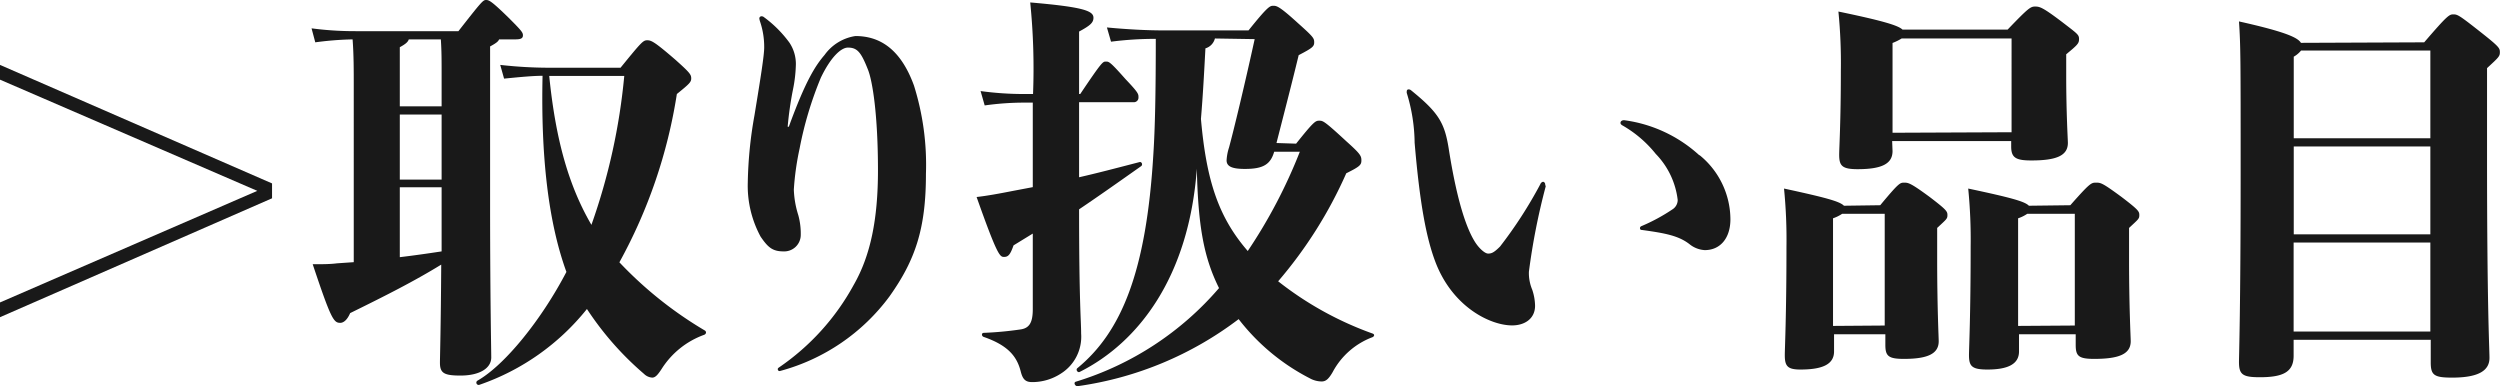
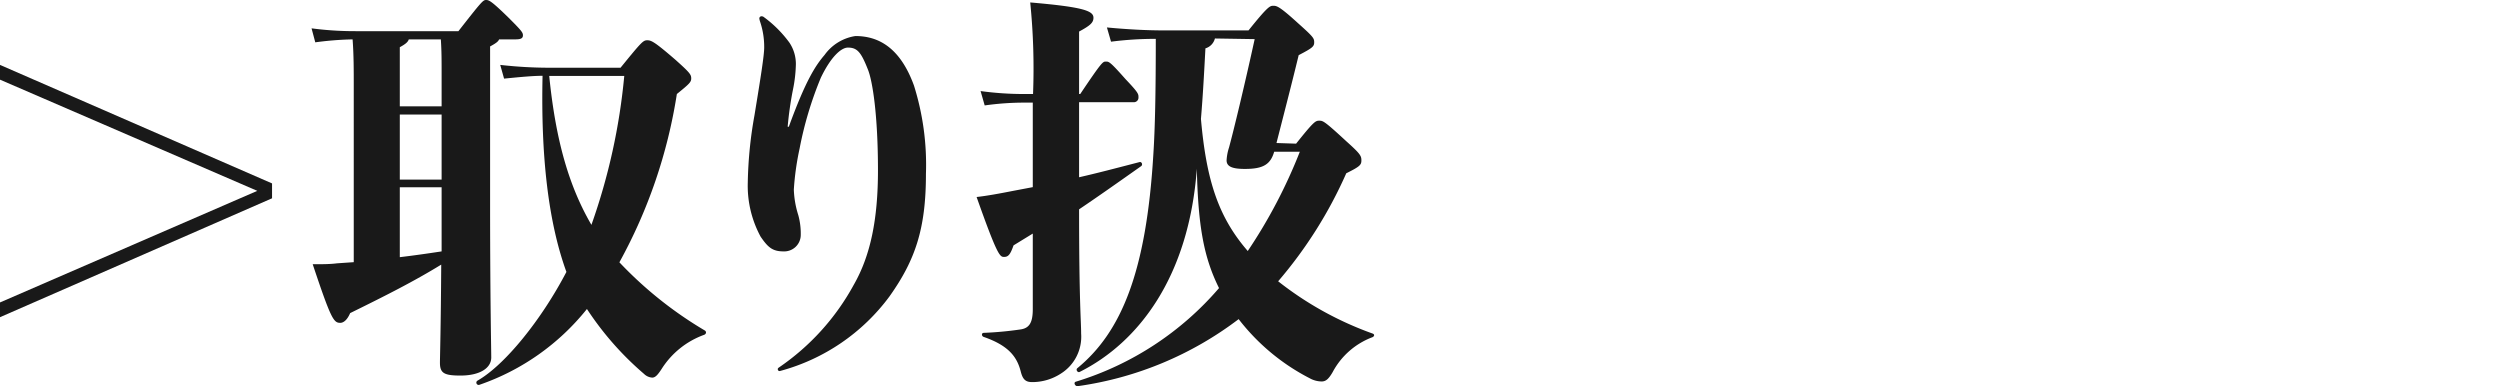
<svg xmlns="http://www.w3.org/2000/svg" viewBox="0 0 194.91 30.11">
  <defs>
    <style>.cls-1{fill:#191919;}</style>
  </defs>
  <title>アセット 16</title>
  <g id="レイヤー_2" data-name="レイヤー 2">
    <g id="文字">
      <path class="cls-1" d="M0,6.21V5.06L21.21,14.3v1.16L0,24.73V23.58l20.06-8.7Z" />
      <path class="cls-1" d="M38.21,15.81c0,7.39.09,11.48.09,12.06,0,.83-.89,1.41-2.4,1.41-1.28,0-1.6-.19-1.6-1,0-.48.07-2.63.1-7.65-2.08,1.28-4.29,2.4-7.1,3.78-.23.54-.52.76-.77.76-.51,0-.71-.25-2.15-4.57.77,0,1.35,0,1.89-.07l1.31-.09V6.66c0-1.19,0-2.4-.09-3.59a25.17,25.17,0,0,0-2.91.23l-.29-1.09a26,26,0,0,0,3.45.22h8C37.54.13,37.66,0,37.89,0s.41.06,1.76,1.38c1,1,1.12,1.15,1.12,1.37s-.13.32-.58.32H38.91c-.06.16-.22.29-.7.55ZM34.43,5.7c0-1,0-1.73-.06-2.63h-2.5c-.06.19-.22.35-.7.61V8.29h3.26ZM31.17,14h3.26V8.93H31.17Zm0,6.05c1.09-.13,2.21-.29,3.26-.45v-5H31.17ZM48.38,5.28c1.63-2,1.76-2.14,2.08-2.14s.58.12,2.21,1.53c1.12,1,1.22,1.15,1.22,1.44s-.13.42-1.12,1.22a39.83,39.83,0,0,1-4.48,13.12,30.51,30.51,0,0,0,6.65,5.31c.16.09.13.29-.06.35a6.56,6.56,0,0,0-3.3,2.66c-.29.44-.48.67-.73.67a1,1,0,0,1-.64-.29,23.88,23.88,0,0,1-4.45-5.06A18.41,18.41,0,0,1,37.38,30a.18.18,0,0,1-.16-.32c2.14-1.21,5-4.76,6.94-8.48-1.41-3.87-2-9-1.86-15.29-.76,0-1.79.1-3,.22L39,5.06a34.25,34.25,0,0,0,3.68.22Zm-5.56.64c.51,5.09,1.56,8.64,3.29,11.61A47.93,47.93,0,0,0,48.67,5.92Z" />
      <path class="cls-1" d="M60.77,28.93a.14.14,0,0,1-.13-.13c0-.07,0-.07.06-.13a18.52,18.52,0,0,0,5.86-6.46c1.31-2.28,1.89-5.12,1.89-8.93,0-4.29-.42-7-.8-7.9-.51-1.28-.8-1.67-1.54-1.67-.54,0-1.34.74-2.11,2.34a28.18,28.18,0,0,0-1.66,5.53,21.33,21.33,0,0,0-.45,3.2,7.42,7.42,0,0,0,.35,2,5.48,5.48,0,0,1,.19,1.57,1.29,1.29,0,0,1-1.34,1.25c-.87,0-1.22-.32-1.79-1.15a8.33,8.33,0,0,1-1-4.23A32.42,32.42,0,0,1,58.82,9c.51-3.1.76-4.7.76-5.31a6.16,6.16,0,0,0-.32-2,1.16,1.16,0,0,1-.06-.26.17.17,0,0,1,.16-.16.28.28,0,0,1,.19.06,9.15,9.15,0,0,1,2,2A3,3,0,0,1,62.05,5,11,11,0,0,1,61.82,7a26.57,26.57,0,0,0-.41,2.88h.09c1.32-3.62,2.08-4.77,2.79-5.6a3.63,3.63,0,0,1,2.4-1.47c1.79,0,3.49.89,4.57,3.87a20.62,20.62,0,0,1,.93,6.88c0,4.28-.83,6.72-2.85,9.56a15.65,15.65,0,0,1-8.51,5.8Z" />
      <path class="cls-1" d="M84.13,13.82c1.41-.32,2.85-.7,4.7-1.18.19-.06.29.22.13.32-2,1.41-3.36,2.37-4.83,3.36,0,7.26.16,8.67.16,9.69a3.39,3.39,0,0,1-1.57,3.11,4.09,4.09,0,0,1-2.24.67c-.51,0-.74-.19-.9-.83-.28-1.09-.89-2-2.88-2.69-.19-.06-.19-.32,0-.32a26.82,26.82,0,0,0,2.82-.26c.74-.09,1-.54,1-1.6V18.21l-1.5.92c-.26.74-.42.9-.74.9s-.51-.06-2.14-4.67c.86-.1,1.73-.26,2.85-.48l1.53-.29V8H79.9a22.16,22.16,0,0,0-3.13.22L76.45,7.1a24.91,24.91,0,0,0,3.45.23h.64A51.28,51.28,0,0,0,80.32.19c4.06.35,4.93.64,4.93,1.19,0,.38-.23.6-1.12,1.08V7.33h.09c1.7-2.53,1.76-2.53,2-2.53s.32,0,1.54,1.38c1,1.05,1,1.15,1,1.4a.36.36,0,0,1-.35.39H84.13Zm16.92-2.62c1.38-1.73,1.51-1.79,1.8-1.79s.38,0,2.11,1.6c1.12,1,1.18,1.15,1.18,1.5s-.13.48-1.18,1a34,34,0,0,1-5.31,8.42A26.06,26.06,0,0,0,107,26c.19.06.16.22,0,.29a5.83,5.83,0,0,0-3.1,2.72c-.35.61-.58.73-.86.73a1.94,1.94,0,0,1-.93-.25,16.53,16.53,0,0,1-5.54-4.61A26.89,26.89,0,0,1,84,30.11c-.19,0-.32-.29-.13-.35a23.93,23.93,0,0,0,11.17-7.3c-1.18-2.37-1.63-4.8-1.73-9.31l0-.16,0,.16c-.61,8.42-4.54,13.54-9.12,15.84-.16.1-.35-.16-.19-.29,3.42-2.81,5.37-7.49,5.92-16.67.13-2,.19-4.73.19-9a26.91,26.91,0,0,0-3.49.22L86.3,2.14c1.67.16,3.2.23,4.36.23h6.68C98.81.54,99,.45,99.26.45s.45,0,1.92,1.34c1.22,1.09,1.28,1.19,1.28,1.51s-.13.44-1.21,1c-.58,2.4-1.38,5.47-1.73,6.85ZM94.72,3a1.08,1.08,0,0,1-.74.77c-.09,1.66-.19,3.64-.35,5.5.42,4.77,1.35,7.65,3.65,10.3a40.13,40.13,0,0,0,4.06-7.74h-2c-.29,1-.87,1.34-2.28,1.34-1,0-1.43-.19-1.43-.67a3.88,3.88,0,0,1,.19-1c.35-1.28,1.21-4.84,2-8.45Z" />
-       <path class="cls-1" d="M120.51,14.53a51.54,51.54,0,0,0-1.31,6.65,3.34,3.34,0,0,0,.26,1.41,4.14,4.14,0,0,1,.22,1.25c0,1-.8,1.53-1.79,1.53-1.7,0-4.67-1.44-6-5-.68-1.82-1.19-4.41-1.6-9.24a13.56,13.56,0,0,0-.61-3.87.39.39,0,0,1,0-.16.13.13,0,0,1,.12-.13.3.3,0,0,1,.2.06c2.14,1.73,2.62,2.53,2.94,4.51.67,4.29,1.44,6.37,2.08,7.36.29.45.74.87,1,.87s.45-.07.93-.55a33.9,33.9,0,0,0,3.14-4.86.29.29,0,0,1,.22-.19.21.21,0,0,1,.16.22Zm12-2.43a6.48,6.48,0,0,1,2.4,5c0,1.44-.77,2.4-2,2.4a2.08,2.08,0,0,1-1.21-.48c-.84-.64-1.86-.84-3.68-1.09-.13,0-.16-.07-.16-.13s0-.13.16-.19a14.17,14.17,0,0,0,2.36-1.28.87.87,0,0,0,.42-.74A6.18,6.18,0,0,0,129.09,12a9.11,9.11,0,0,0-2.63-2.24c-.09-.07-.12-.1-.12-.19s.09-.2.28-.2A10.78,10.78,0,0,1,132.48,12.1Z" />
-       <path class="cls-1" d="M146.59,16c1.44-1.73,1.54-1.76,1.86-1.76s.48,0,2,1.12c1.31,1,1.38,1.12,1.38,1.41s-.07.32-.8,1v2.4c0,3.81.12,6.14.12,6.43,0,1-.89,1.38-2.72,1.38-1.21,0-1.44-.23-1.44-1.09v-.83h-4v1.34c0,1-.89,1.41-2.62,1.41-1,0-1.22-.26-1.22-1.12,0-.55.13-3.07.13-8.42a40.51,40.51,0,0,0-.19-4.57c3.23.7,4.35,1,4.67,1.34Zm.35,9.38V16.67h-3.32a3.08,3.08,0,0,1-.71.35v8.39Zm.61-13.6c0,1-.86,1.41-2.72,1.41-1.21,0-1.44-.26-1.44-1.12,0-.55.13-2.56.13-6.53a41.07,41.07,0,0,0-.19-4.64c3.52.73,4.67,1.09,5,1.41h8.19c1.63-1.7,1.79-1.8,2.15-1.8s.6.07,2.08,1.19c1.21.93,1.34,1,1.34,1.34s-.1.45-1,1.19V5.89c0,2.94.13,5,.13,5.25,0,1-.9,1.37-2.85,1.37-1.22,0-1.57-.22-1.57-1.09V11h-9.28Zm9.28-1.47V3h-8.57a4.21,4.21,0,0,1-.71.35v7ZM161.41,16c1.53-1.73,1.63-1.76,2-1.76s.48,0,2,1.12c1.31,1,1.38,1.12,1.38,1.41s-.07.32-.8,1v2.4c0,3.81.13,6.14.13,6.43,0,1-.9,1.38-2.85,1.38-1.22,0-1.44-.23-1.44-1.09v-.83h-4.42v1.34c0,1-.89,1.41-2.46,1.41-1.22,0-1.44-.26-1.44-1.12,0-.55.13-3.07.13-8.42a40.51,40.51,0,0,0-.19-4.57c3.29.7,4.41,1,4.73,1.34Zm.35,9.38V16.67h-3.71a2.88,2.88,0,0,1-.71.35v8.39Z" />
-       <path class="cls-1" d="M189,3.3c1.79-2.08,1.95-2.18,2.27-2.18s.45.06,2,1.28,1.63,1.34,1.63,1.66-.06.39-1,1.25v6.82c0,12,.19,15.07.19,15.77,0,.93-.74,1.54-2.91,1.54-1.41,0-1.67-.19-1.67-1.19V26.49H178.82v1.25c0,1.25-.8,1.67-2.63,1.67-1.34,0-1.63-.2-1.63-1.19,0-.51.13-4.16.13-15,0-8.38,0-9.66-.13-11.55,3.58.8,4.58,1.25,4.83,1.67Zm-9.6.64a2,2,0,0,1-.57.48v6.36h10.65V3.94Zm-.57,7.48v6.85h10.65V11.42Zm10.65,14.43V18.91H178.82v6.94Z" />
    </g>
  </g>
</svg>